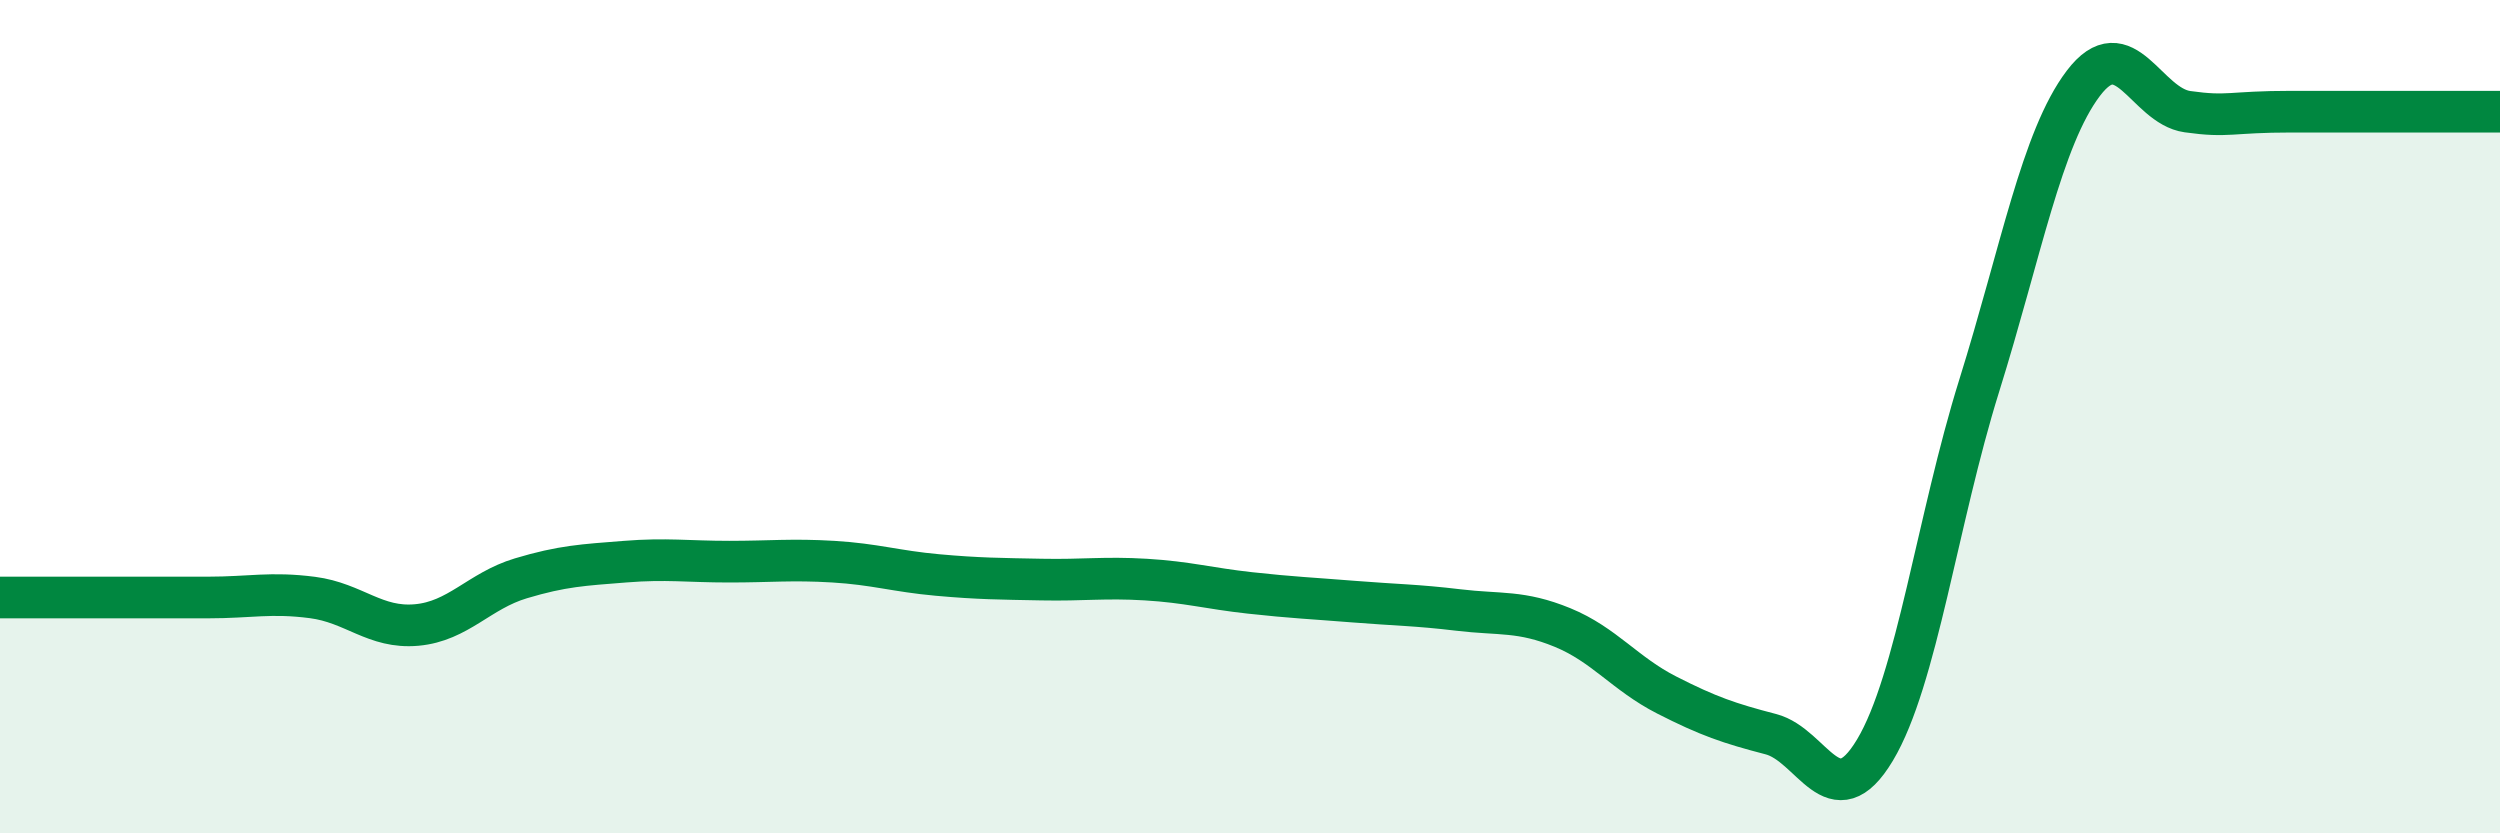
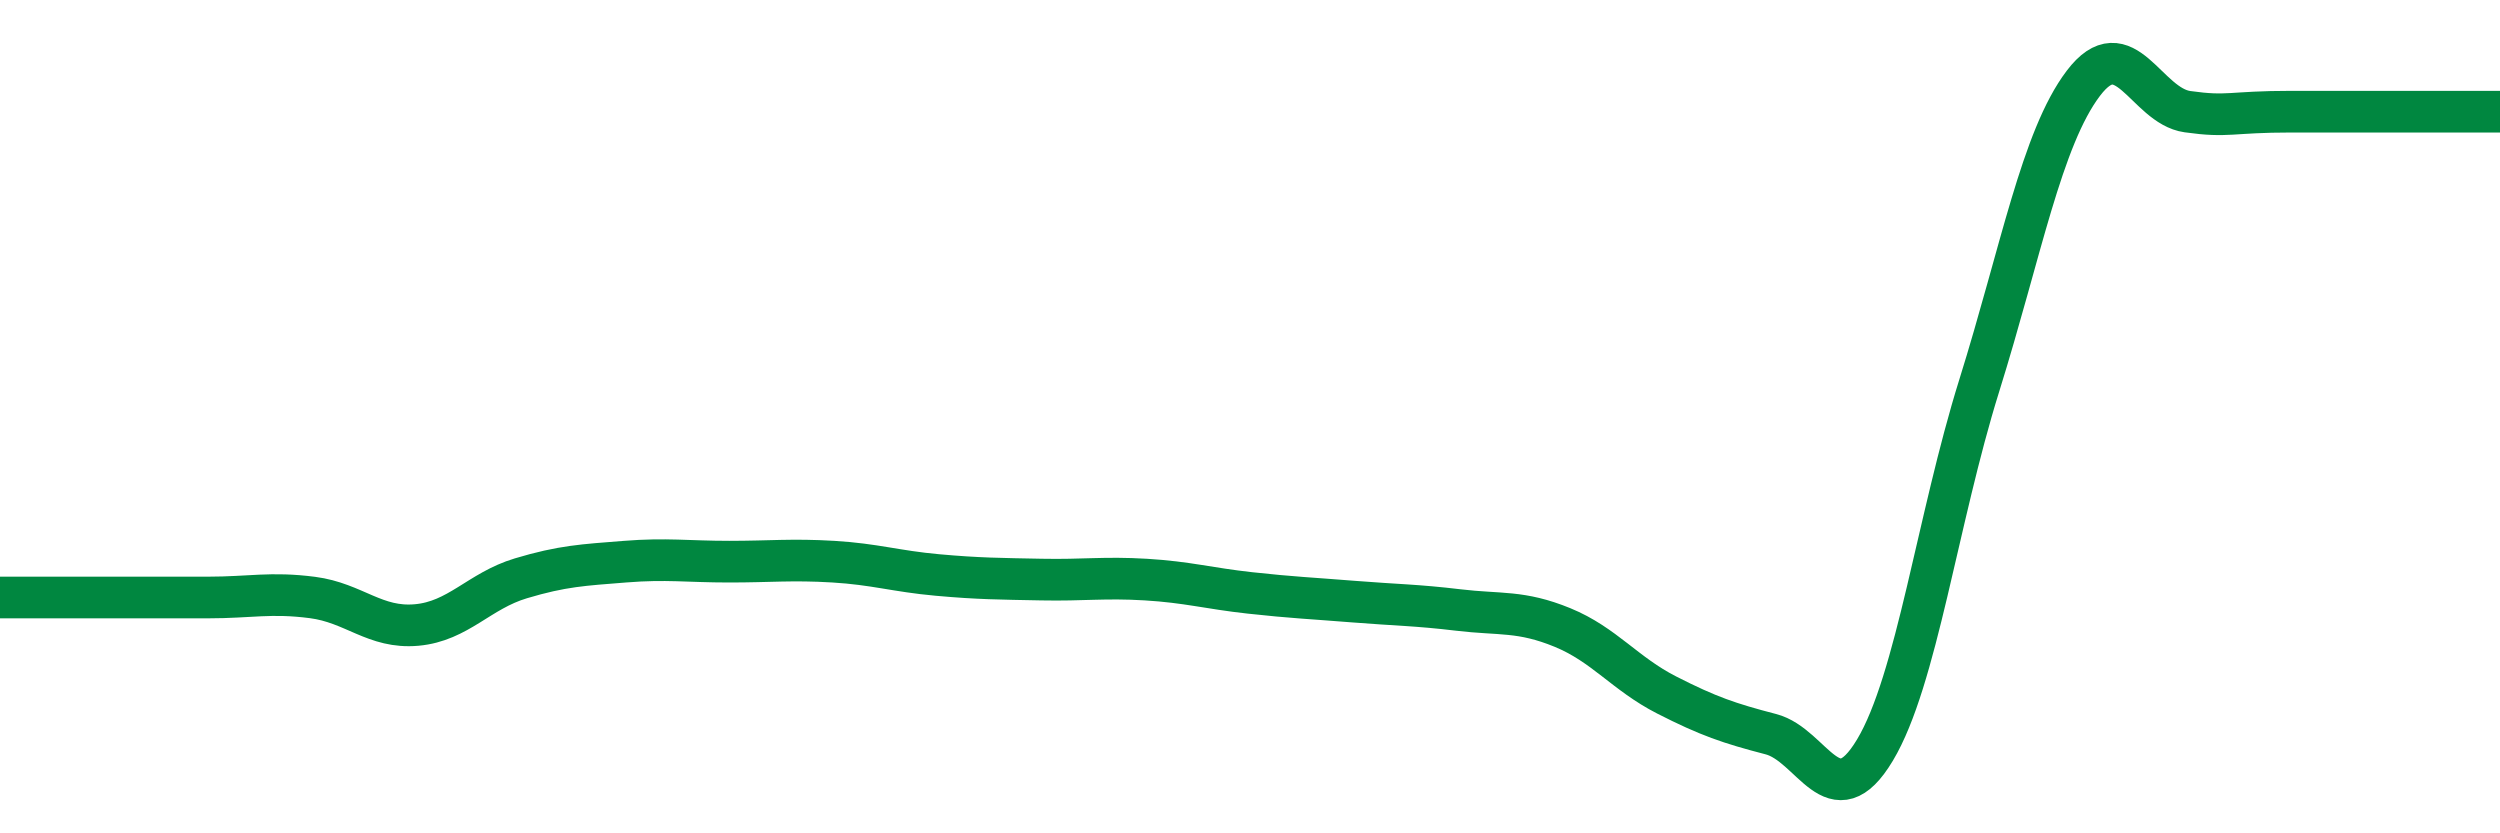
<svg xmlns="http://www.w3.org/2000/svg" width="60" height="20" viewBox="0 0 60 20">
-   <path d="M 0,14.34 C 0.5,14.34 1.5,14.34 2.5,14.34 C 3.5,14.34 4,14.34 5,14.34 C 6,14.34 6.5,14.21 7.5,14.34 C 8.5,14.47 9,15.09 10,15 C 11,14.91 11.5,14.18 12.5,13.88 C 13.5,13.58 14,13.56 15,13.48 C 16,13.4 16.5,13.48 17.5,13.48 C 18.5,13.48 19,13.42 20,13.48 C 21,13.54 21.5,13.71 22.5,13.8 C 23.5,13.89 24,13.89 25,13.91 C 26,13.93 26.5,13.85 27.5,13.91 C 28.5,13.97 29,14.12 30,14.23 C 31,14.34 31.5,14.36 32.5,14.44 C 33.5,14.52 34,14.52 35,14.64 C 36,14.76 36.5,14.65 37.5,15.06 C 38.5,15.47 39,16.17 40,16.68 C 41,17.19 41.5,17.36 42.5,17.62 C 43.5,17.88 44,19.67 45,18 C 46,16.33 46.5,12.46 47.5,9.26 C 48.5,6.06 49,3.32 50,2 C 51,0.68 51.5,2.54 52.5,2.68 C 53.5,2.82 53.5,2.68 55,2.68 C 56.5,2.68 59,2.68 60,2.68L60 20L0 20Z" fill="#008740" opacity="0.1" stroke-linecap="round" stroke-linejoin="round" />
  <path d="M 0,14.34 C 0.5,14.34 1.5,14.34 2.5,14.34 C 3.5,14.34 4,14.34 5,14.34 C 6,14.34 6.5,14.21 7.5,14.34 C 8.5,14.47 9,15.09 10,15 C 11,14.91 11.5,14.18 12.5,13.88 C 13.5,13.58 14,13.56 15,13.48 C 16,13.4 16.5,13.48 17.5,13.48 C 18.5,13.48 19,13.42 20,13.48 C 21,13.54 21.5,13.71 22.5,13.8 C 23.5,13.89 24,13.89 25,13.91 C 26,13.93 26.5,13.85 27.5,13.91 C 28.5,13.97 29,14.12 30,14.23 C 31,14.34 31.5,14.36 32.5,14.44 C 33.5,14.52 34,14.52 35,14.64 C 36,14.76 36.5,14.65 37.5,15.06 C 38.5,15.47 39,16.17 40,16.68 C 41,17.19 41.5,17.36 42.5,17.62 C 43.5,17.88 44,19.67 45,18 C 46,16.33 46.5,12.46 47.5,9.26 C 48.5,6.06 49,3.32 50,2 C 51,0.68 51.5,2.54 52.5,2.68 C 53.5,2.82 53.5,2.68 55,2.68 C 56.5,2.68 59,2.68 60,2.68" stroke="#008740" stroke-width="1" fill="none" stroke-linecap="round" stroke-linejoin="round" />
</svg>